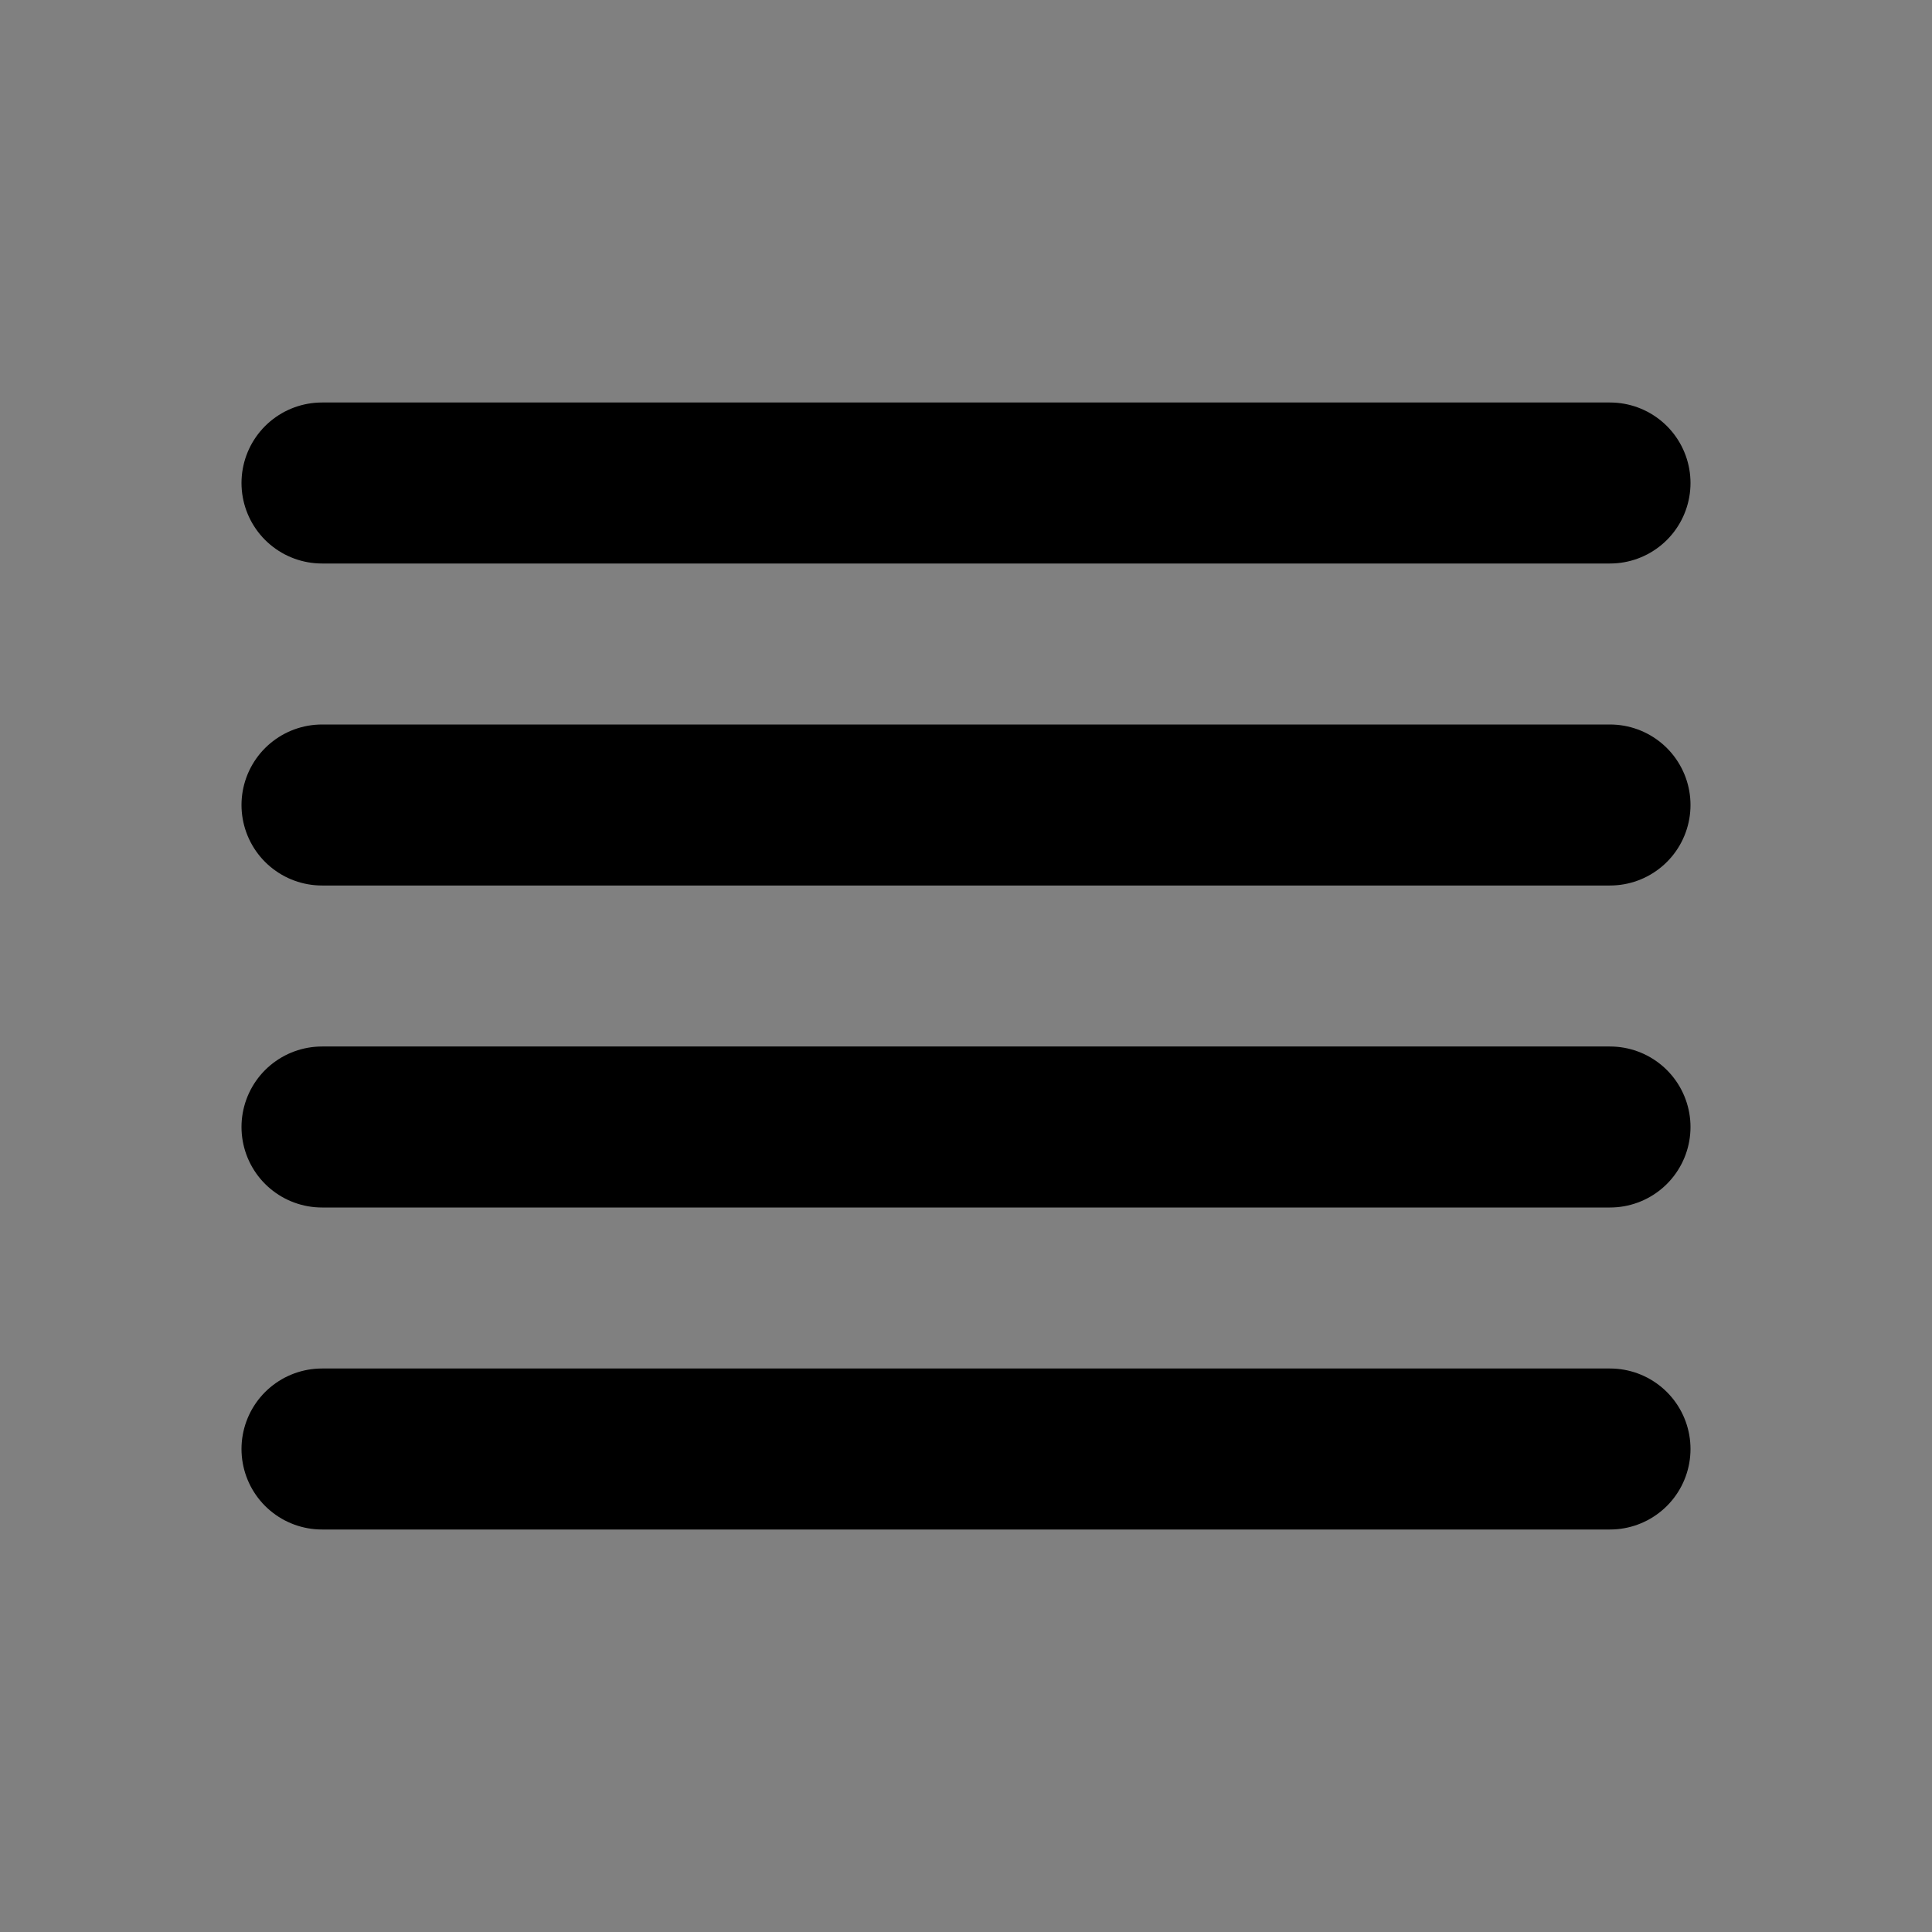
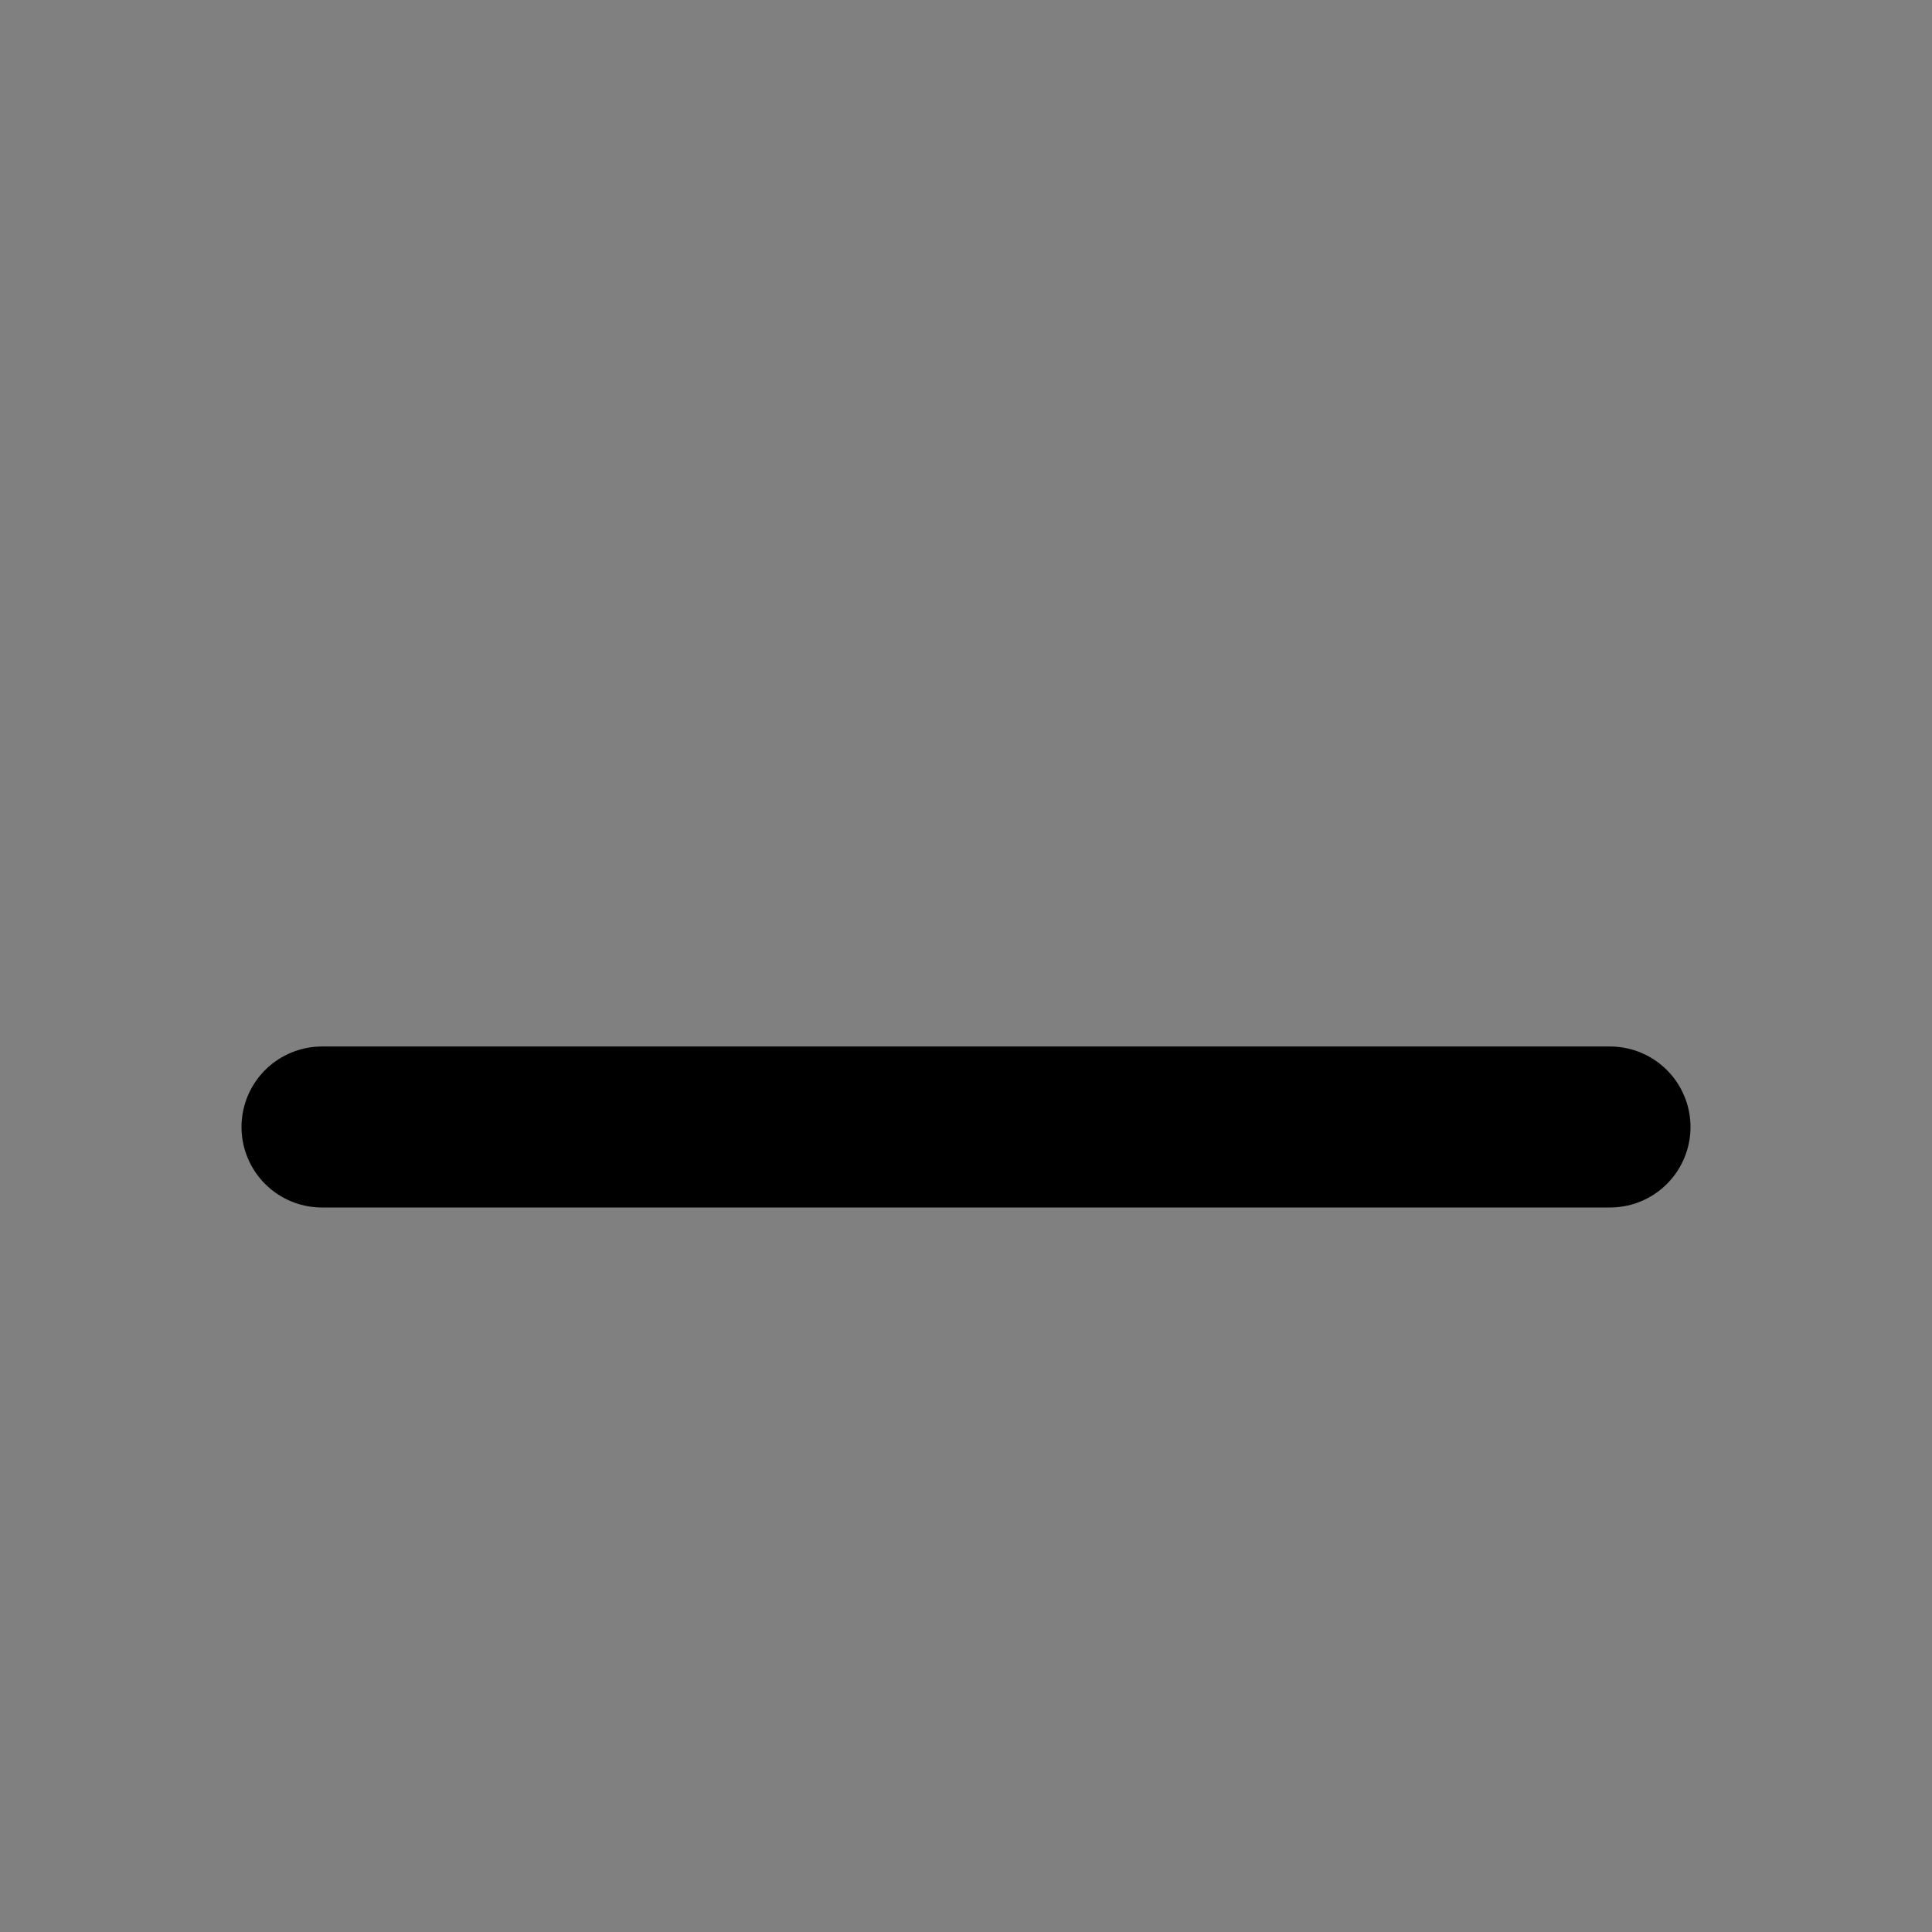
<svg xmlns="http://www.w3.org/2000/svg" width="800px" height="800px" viewBox="0 0 24 24">
  <rect x="0" y="0" width="24" height="24" fill="#808080" stroke="none" />
  <title />
  <g id="Complete">
    <g id="align-justify">
      <g>
-         <polygon fill="#ffffff" points="20 18 4 18 4 18 20 18 20 18" stroke="#000000" stroke-linecap="round" stroke-linejoin="round" stroke-width="2" />
        <polygon fill="#ffffff" points="20 14 4 14 4 14 20 14 20 14" stroke="#000000" stroke-linecap="round" stroke-linejoin="round" stroke-width="2" />
-         <polygon fill="#ffffff" points="20 10 4 10 4 10 20 10 20 10" stroke="#000000" stroke-linecap="round" stroke-linejoin="round" stroke-width="2" />
-         <polygon fill="#ffffff" points="20 6 4 6 4 6 20 6 20 6" stroke="#000000" stroke-linecap="round" stroke-linejoin="round" stroke-width="2" />
      </g>
    </g>
  </g>
</svg>